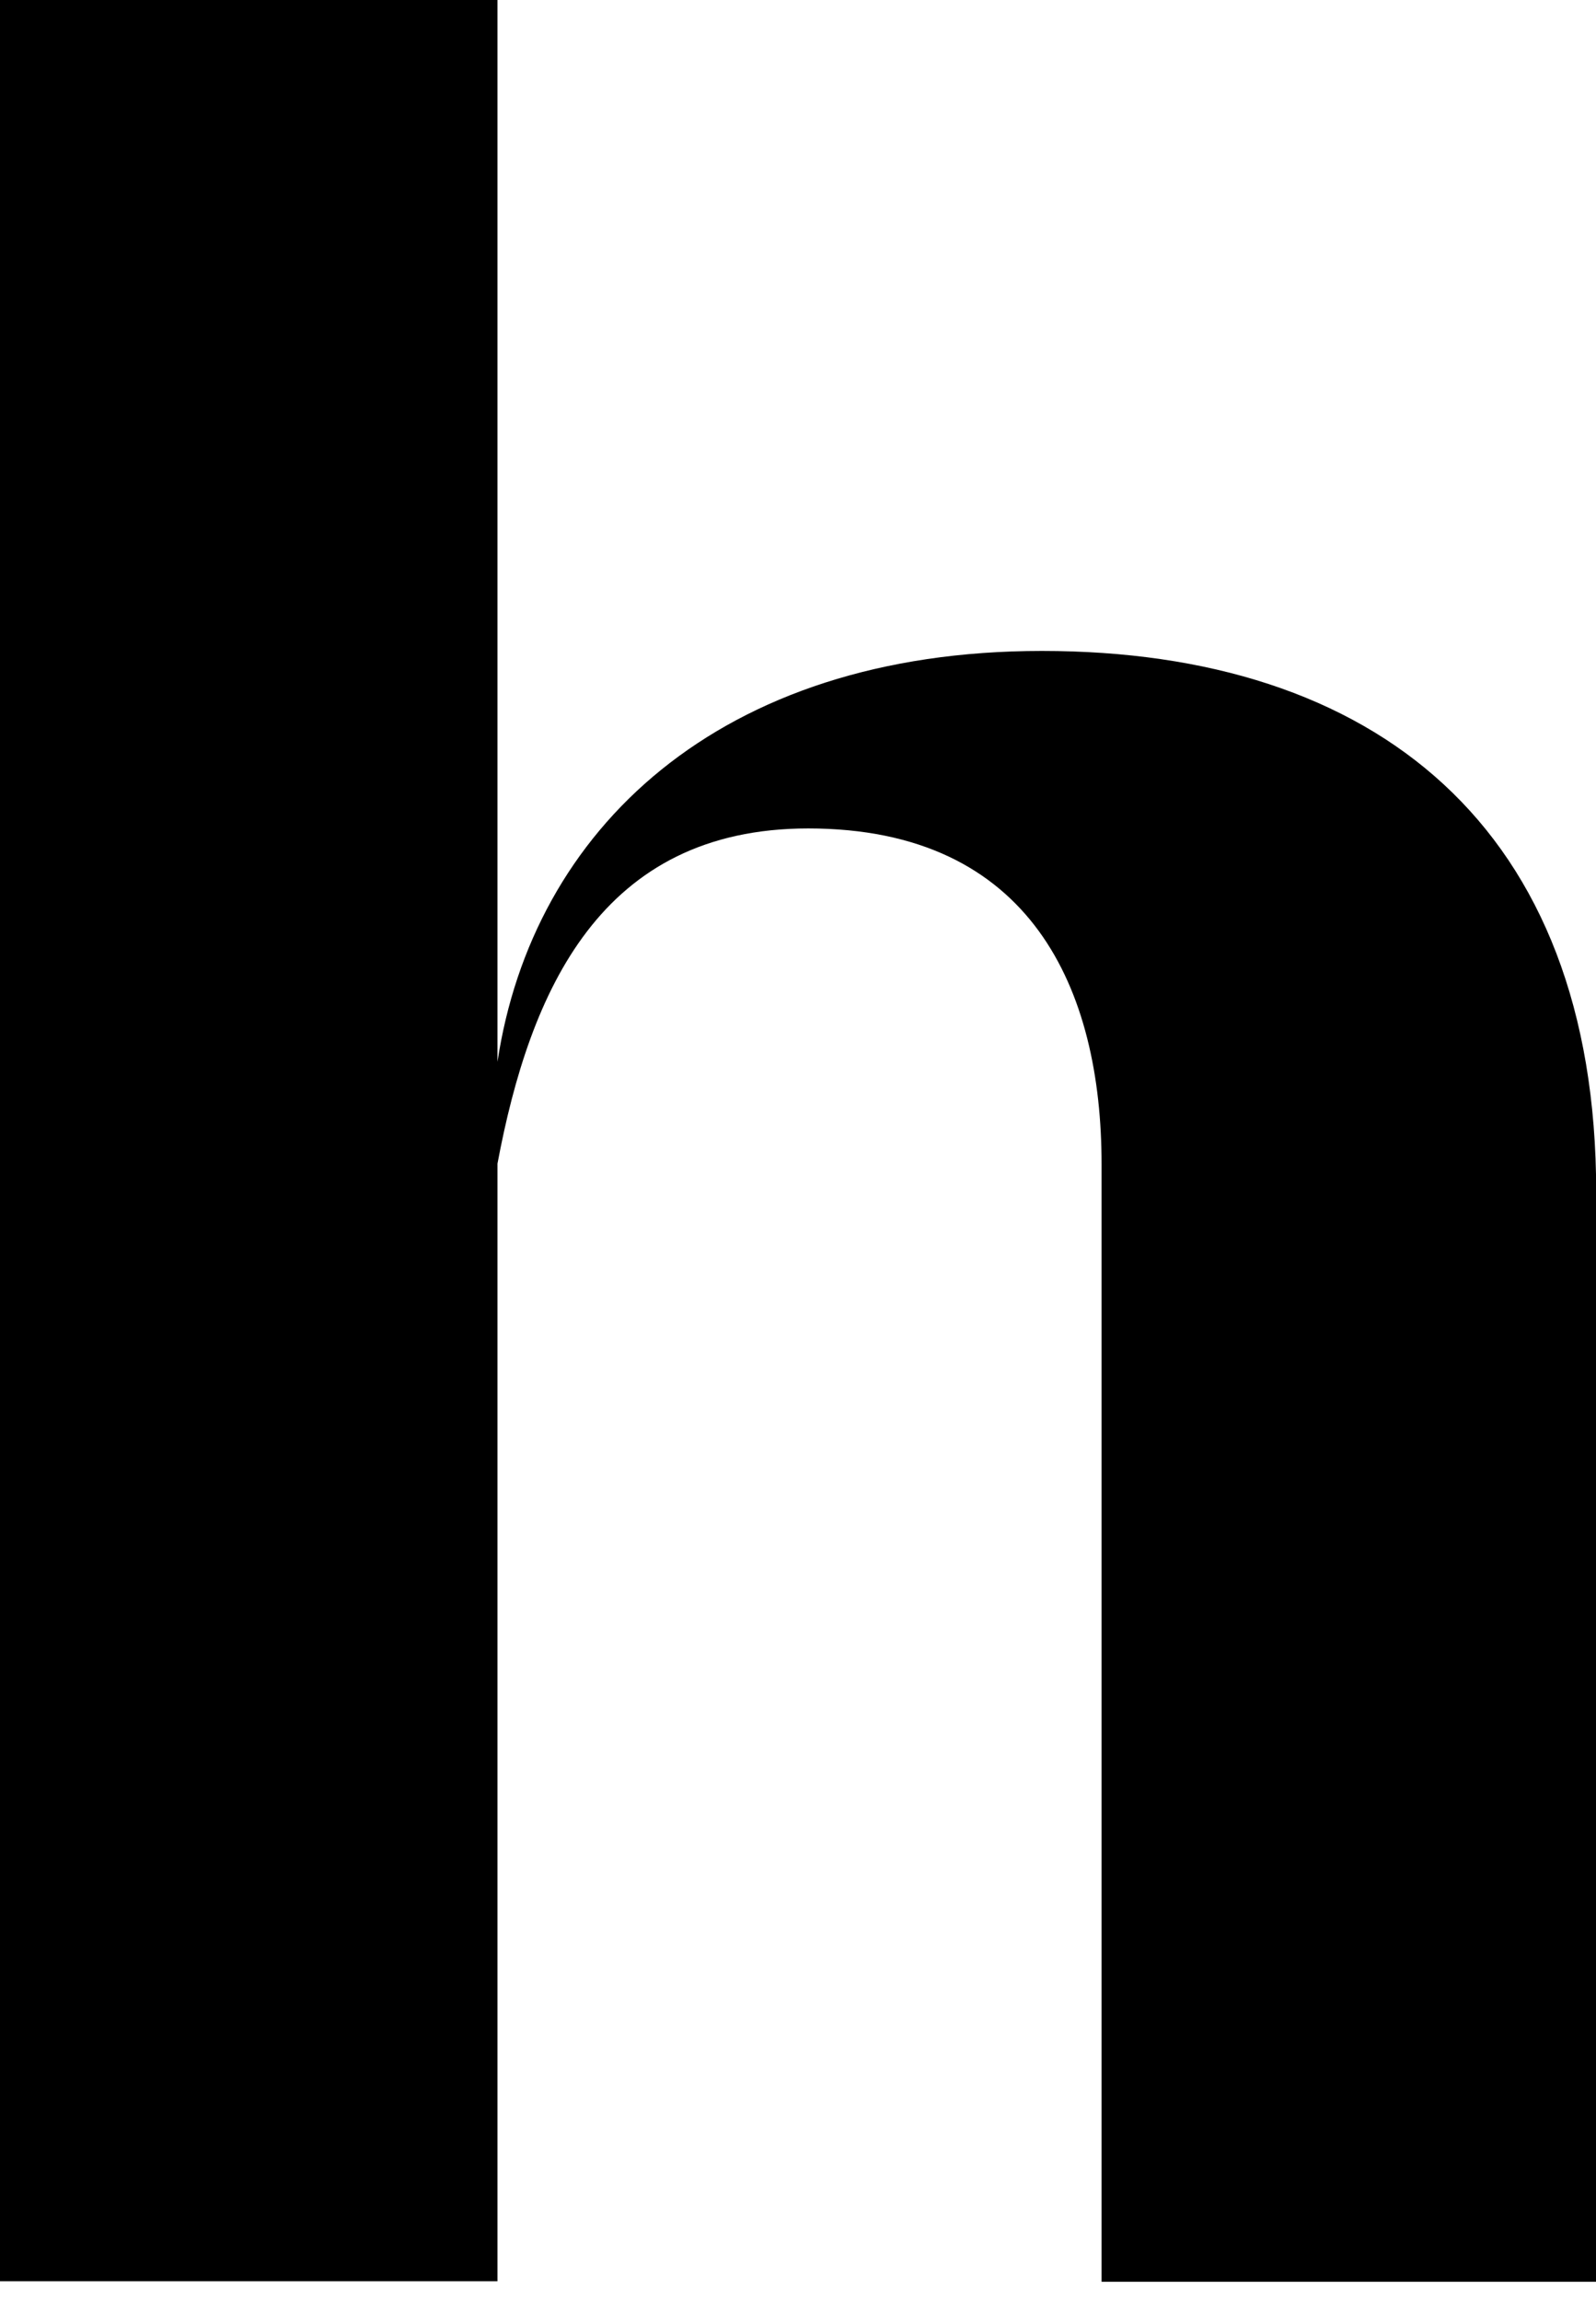
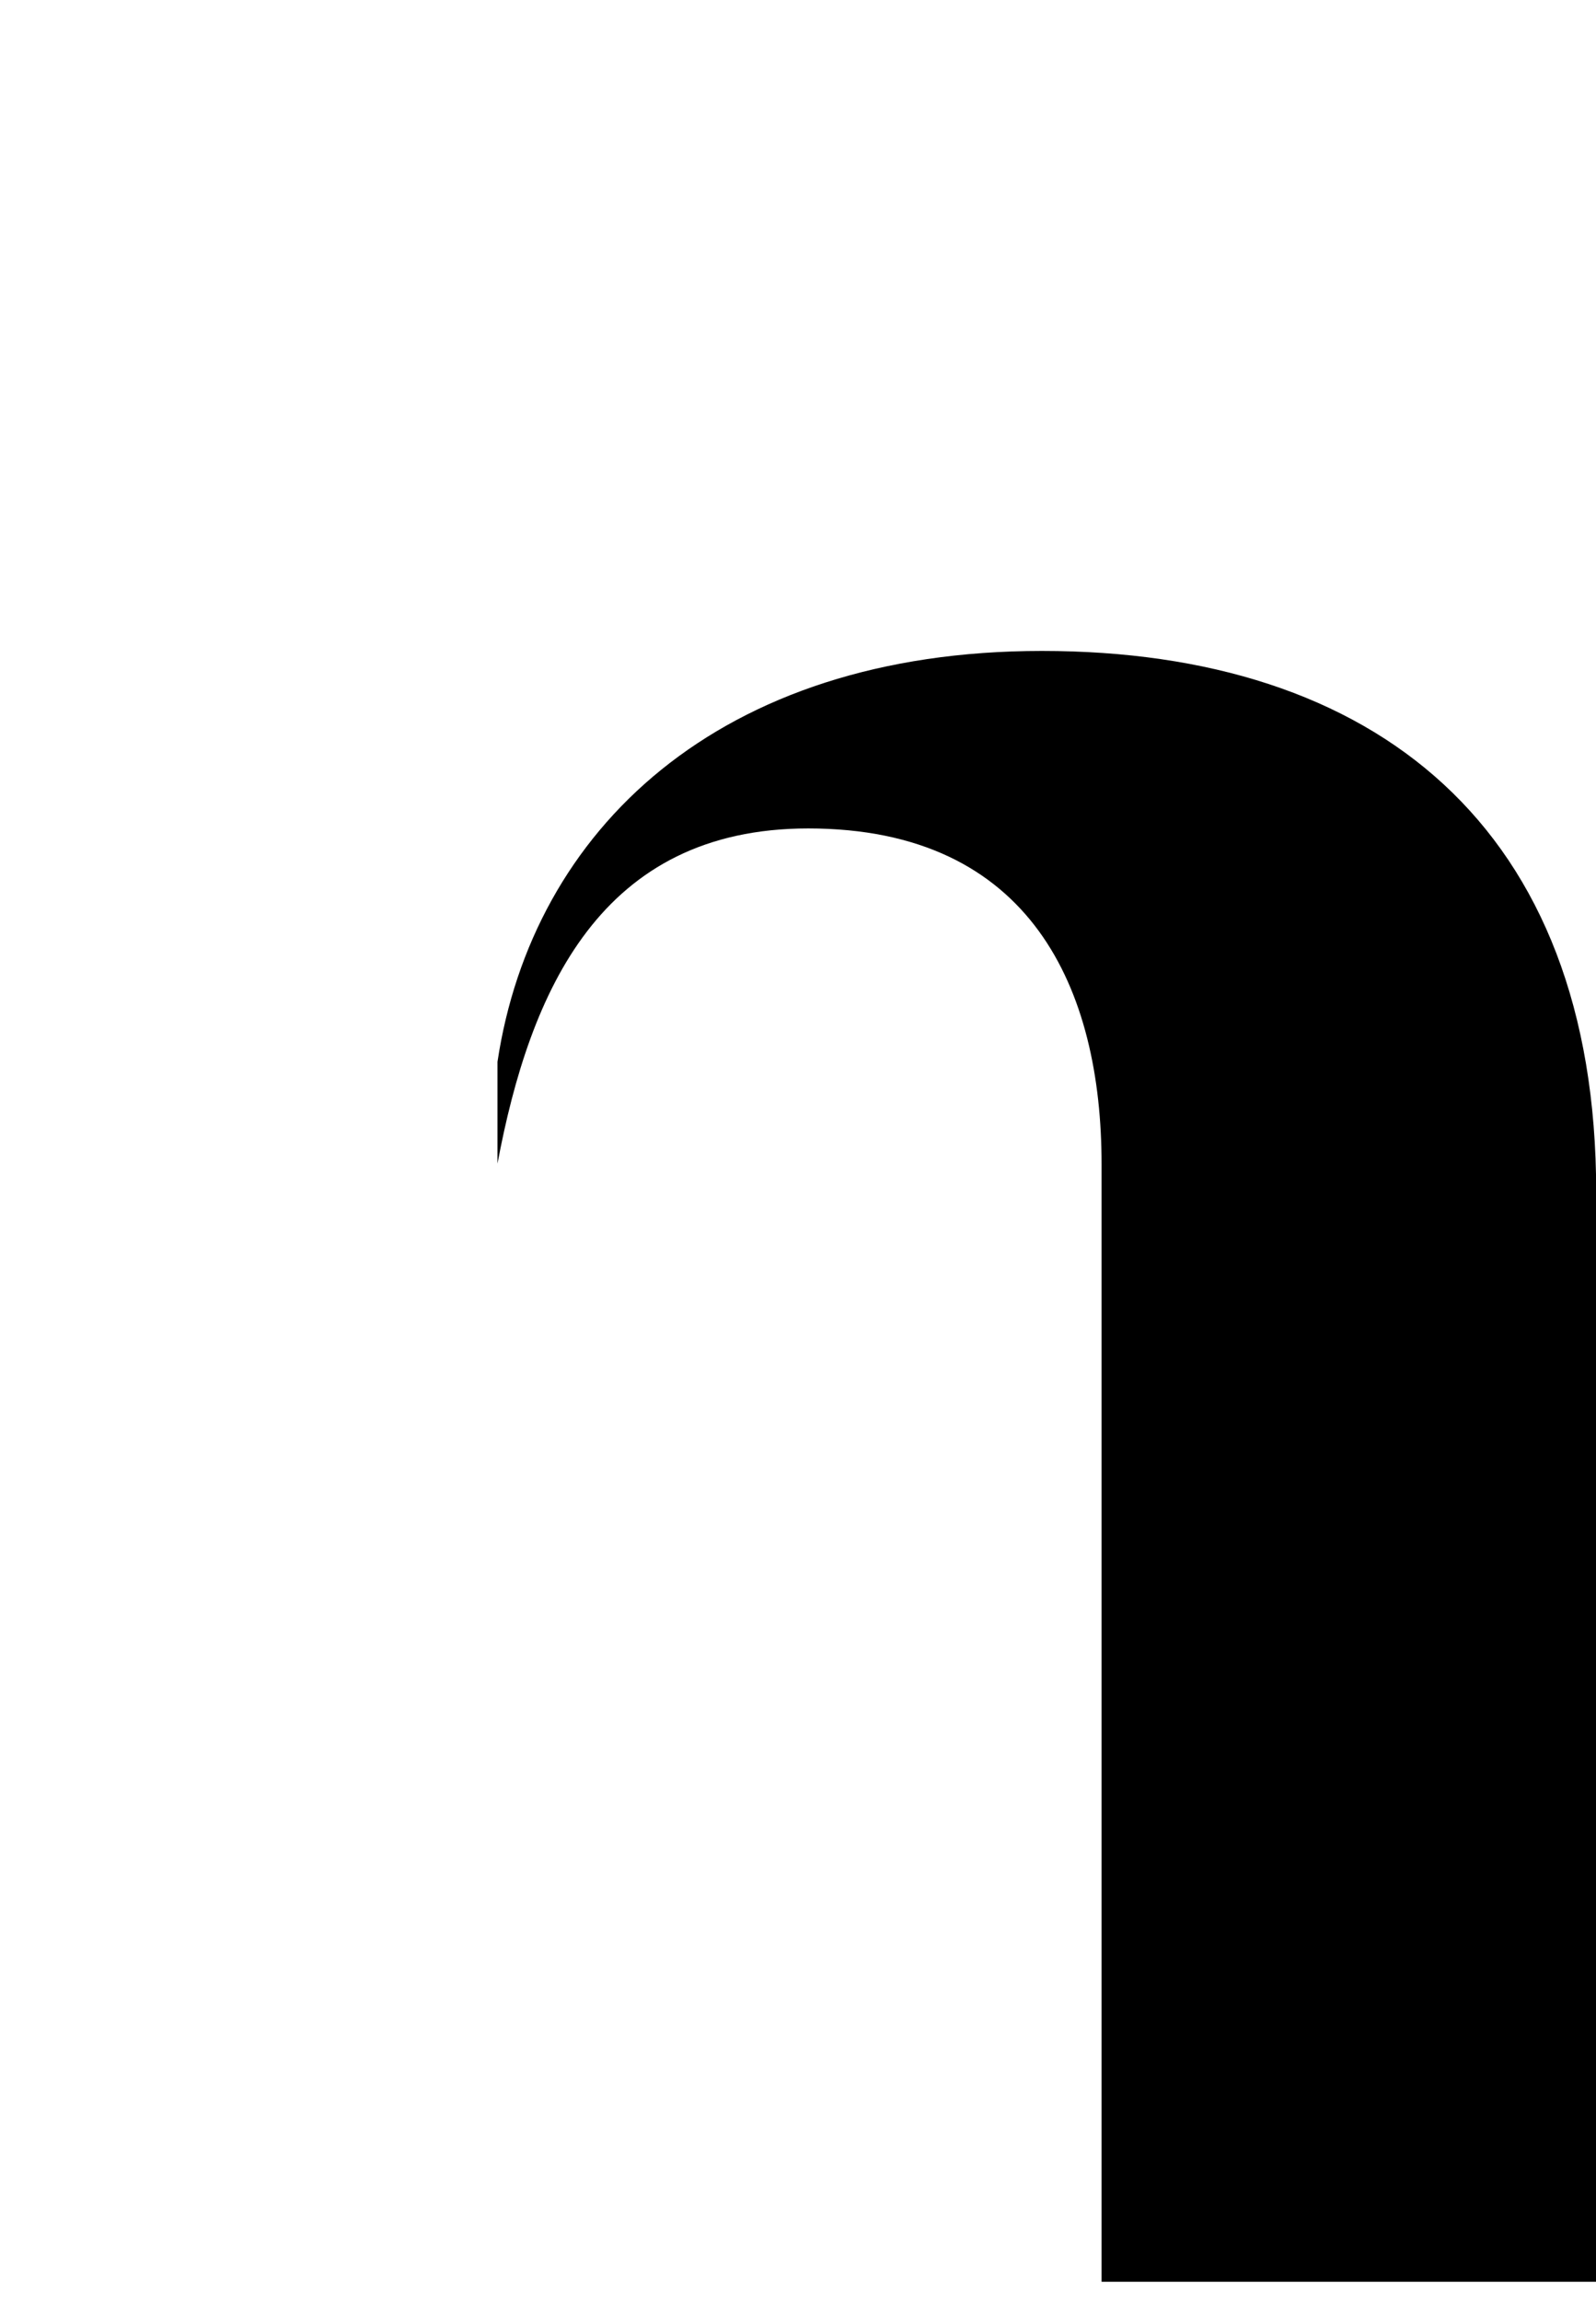
<svg xmlns="http://www.w3.org/2000/svg" fill="none" height="100%" overflow="visible" preserveAspectRatio="none" style="display: block;" viewBox="0 0 34 49" width="100%">
-   <path d="M22.197 13.862C15.301 13.862 11.34 17.686 10.598 22.612V0H0V48.58H10.598V24.78C11.288 21.102 12.794 17.642 17.218 17.642C21.983 17.642 23.467 21.084 23.467 24.791V48.591H34.004V25.386C34.004 17.601 29.281 13.862 22.197 13.862Z" fill="black" id="Vector" />
+   <path d="M22.197 13.862C15.301 13.862 11.34 17.686 10.598 22.612V0V48.58H10.598V24.78C11.288 21.102 12.794 17.642 17.218 17.642C21.983 17.642 23.467 21.084 23.467 24.791V48.591H34.004V25.386C34.004 17.601 29.281 13.862 22.197 13.862Z" fill="black" id="Vector" />
</svg>